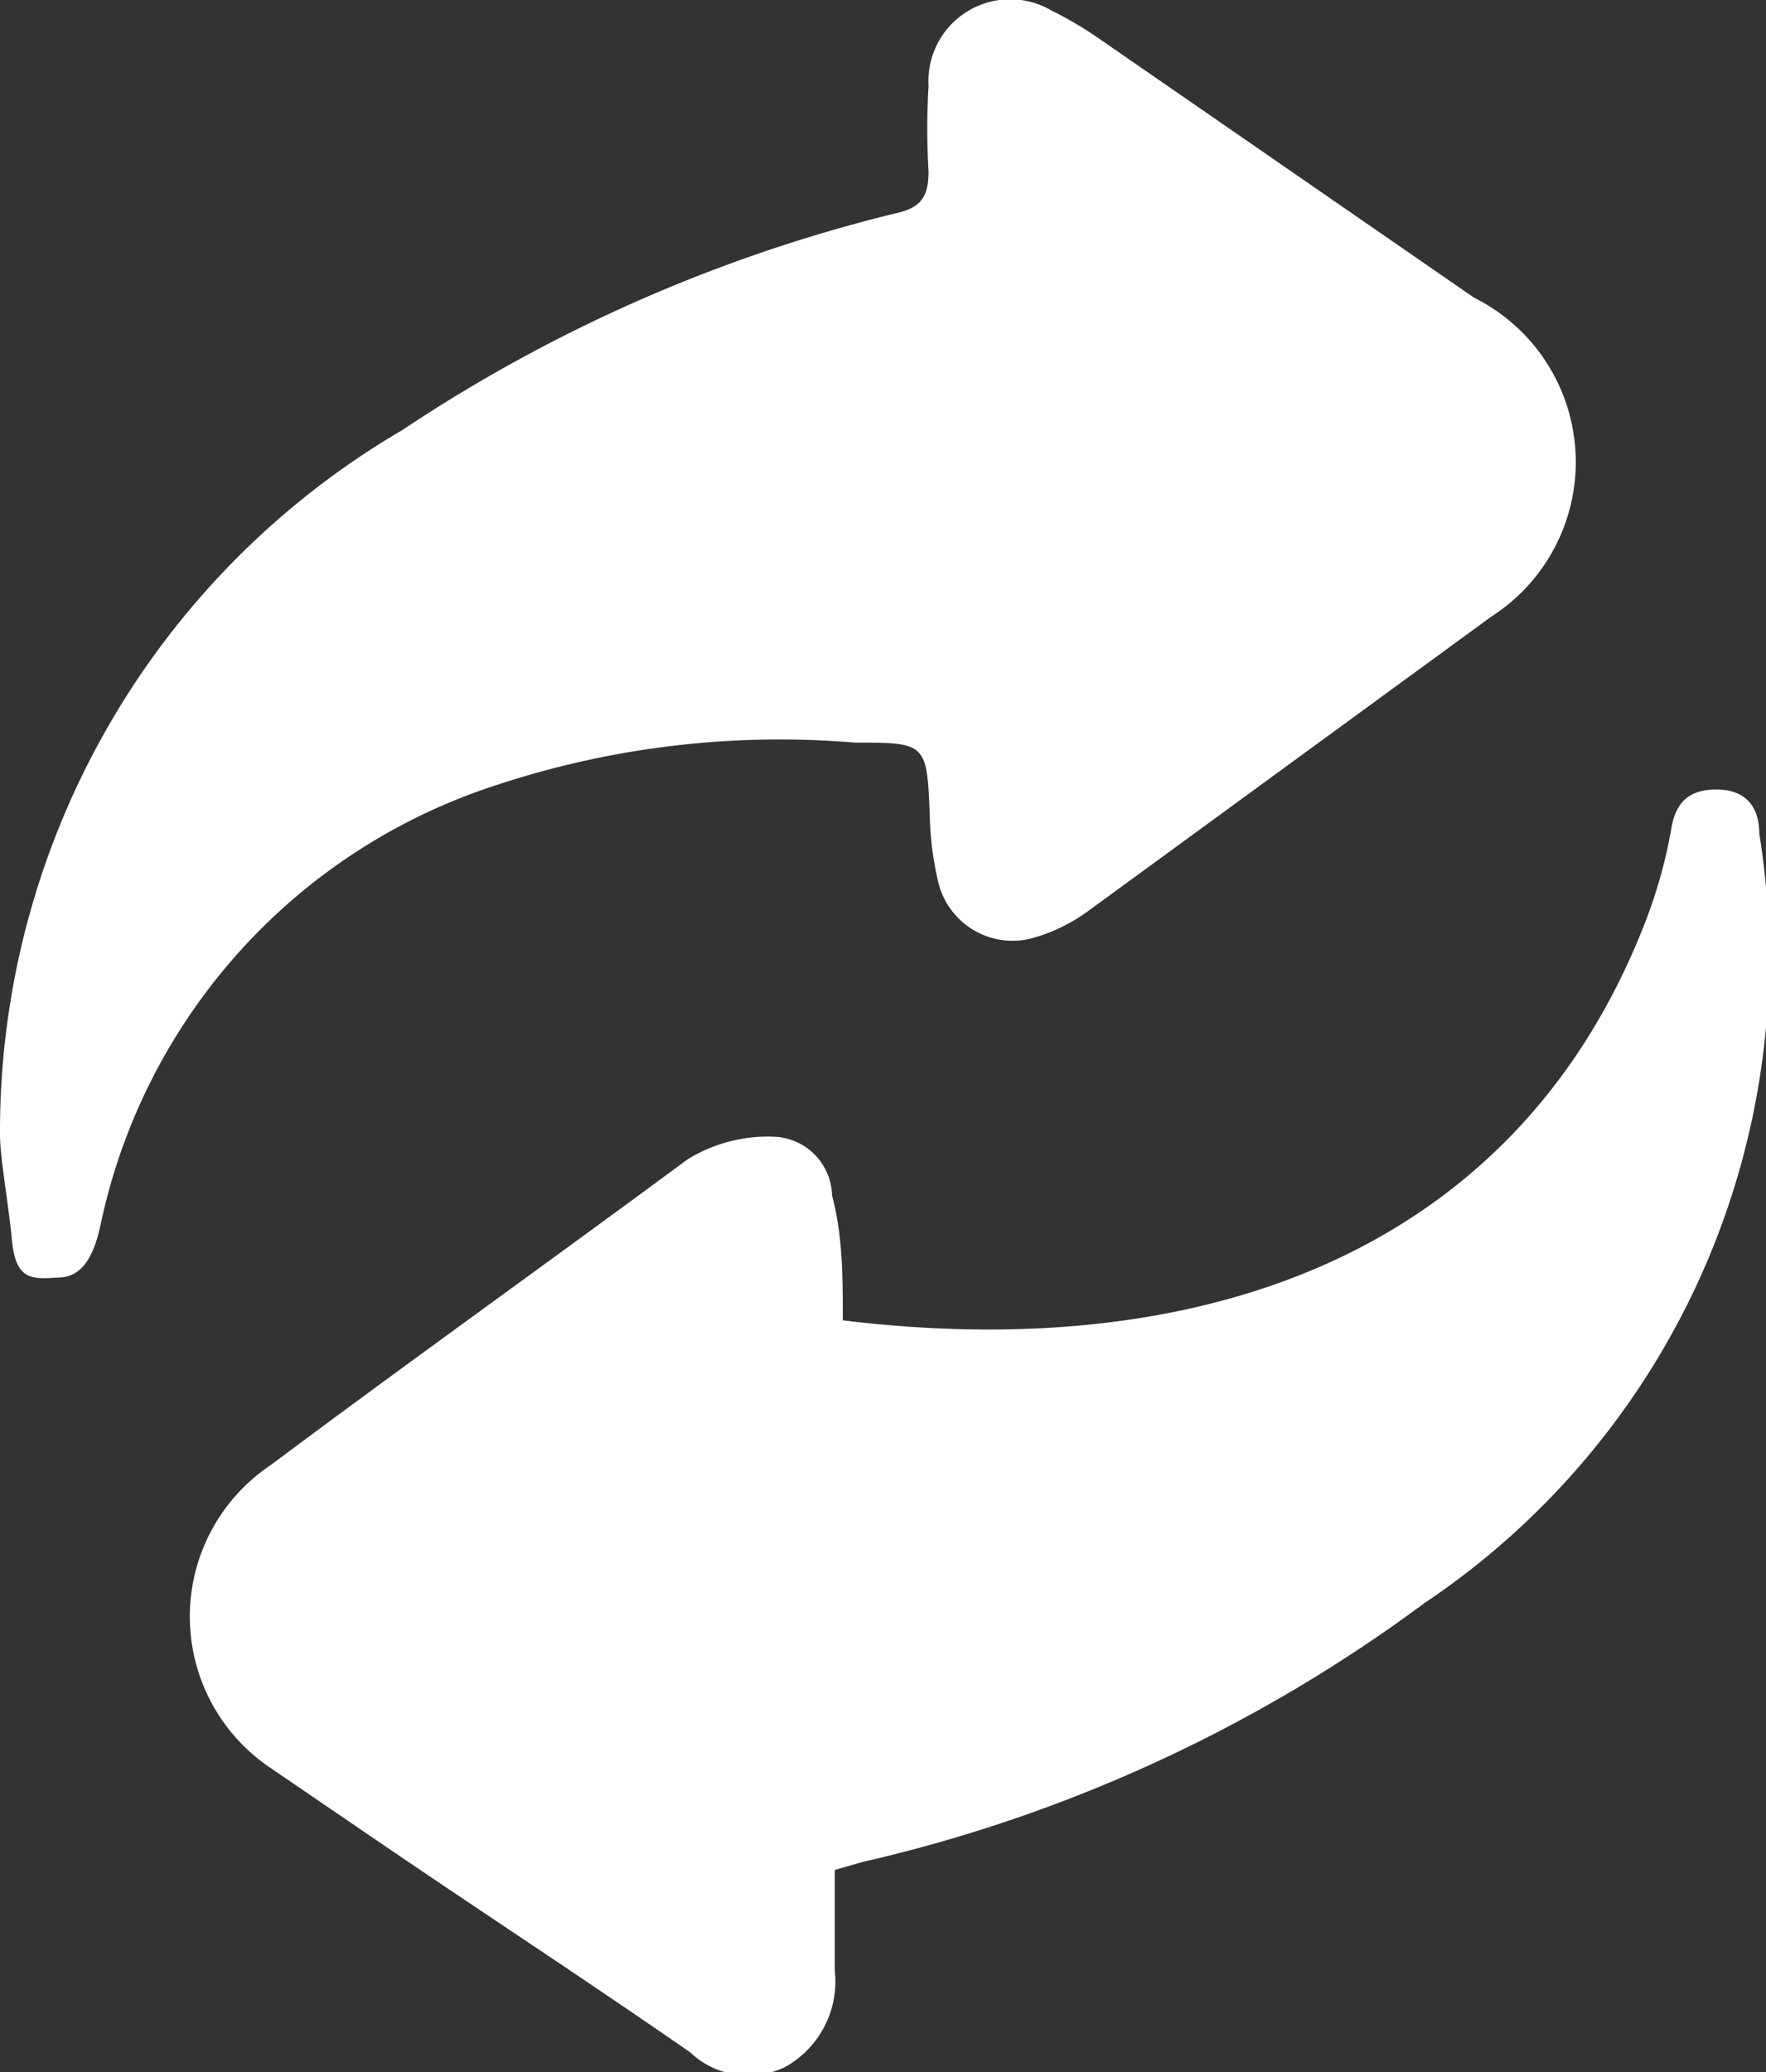
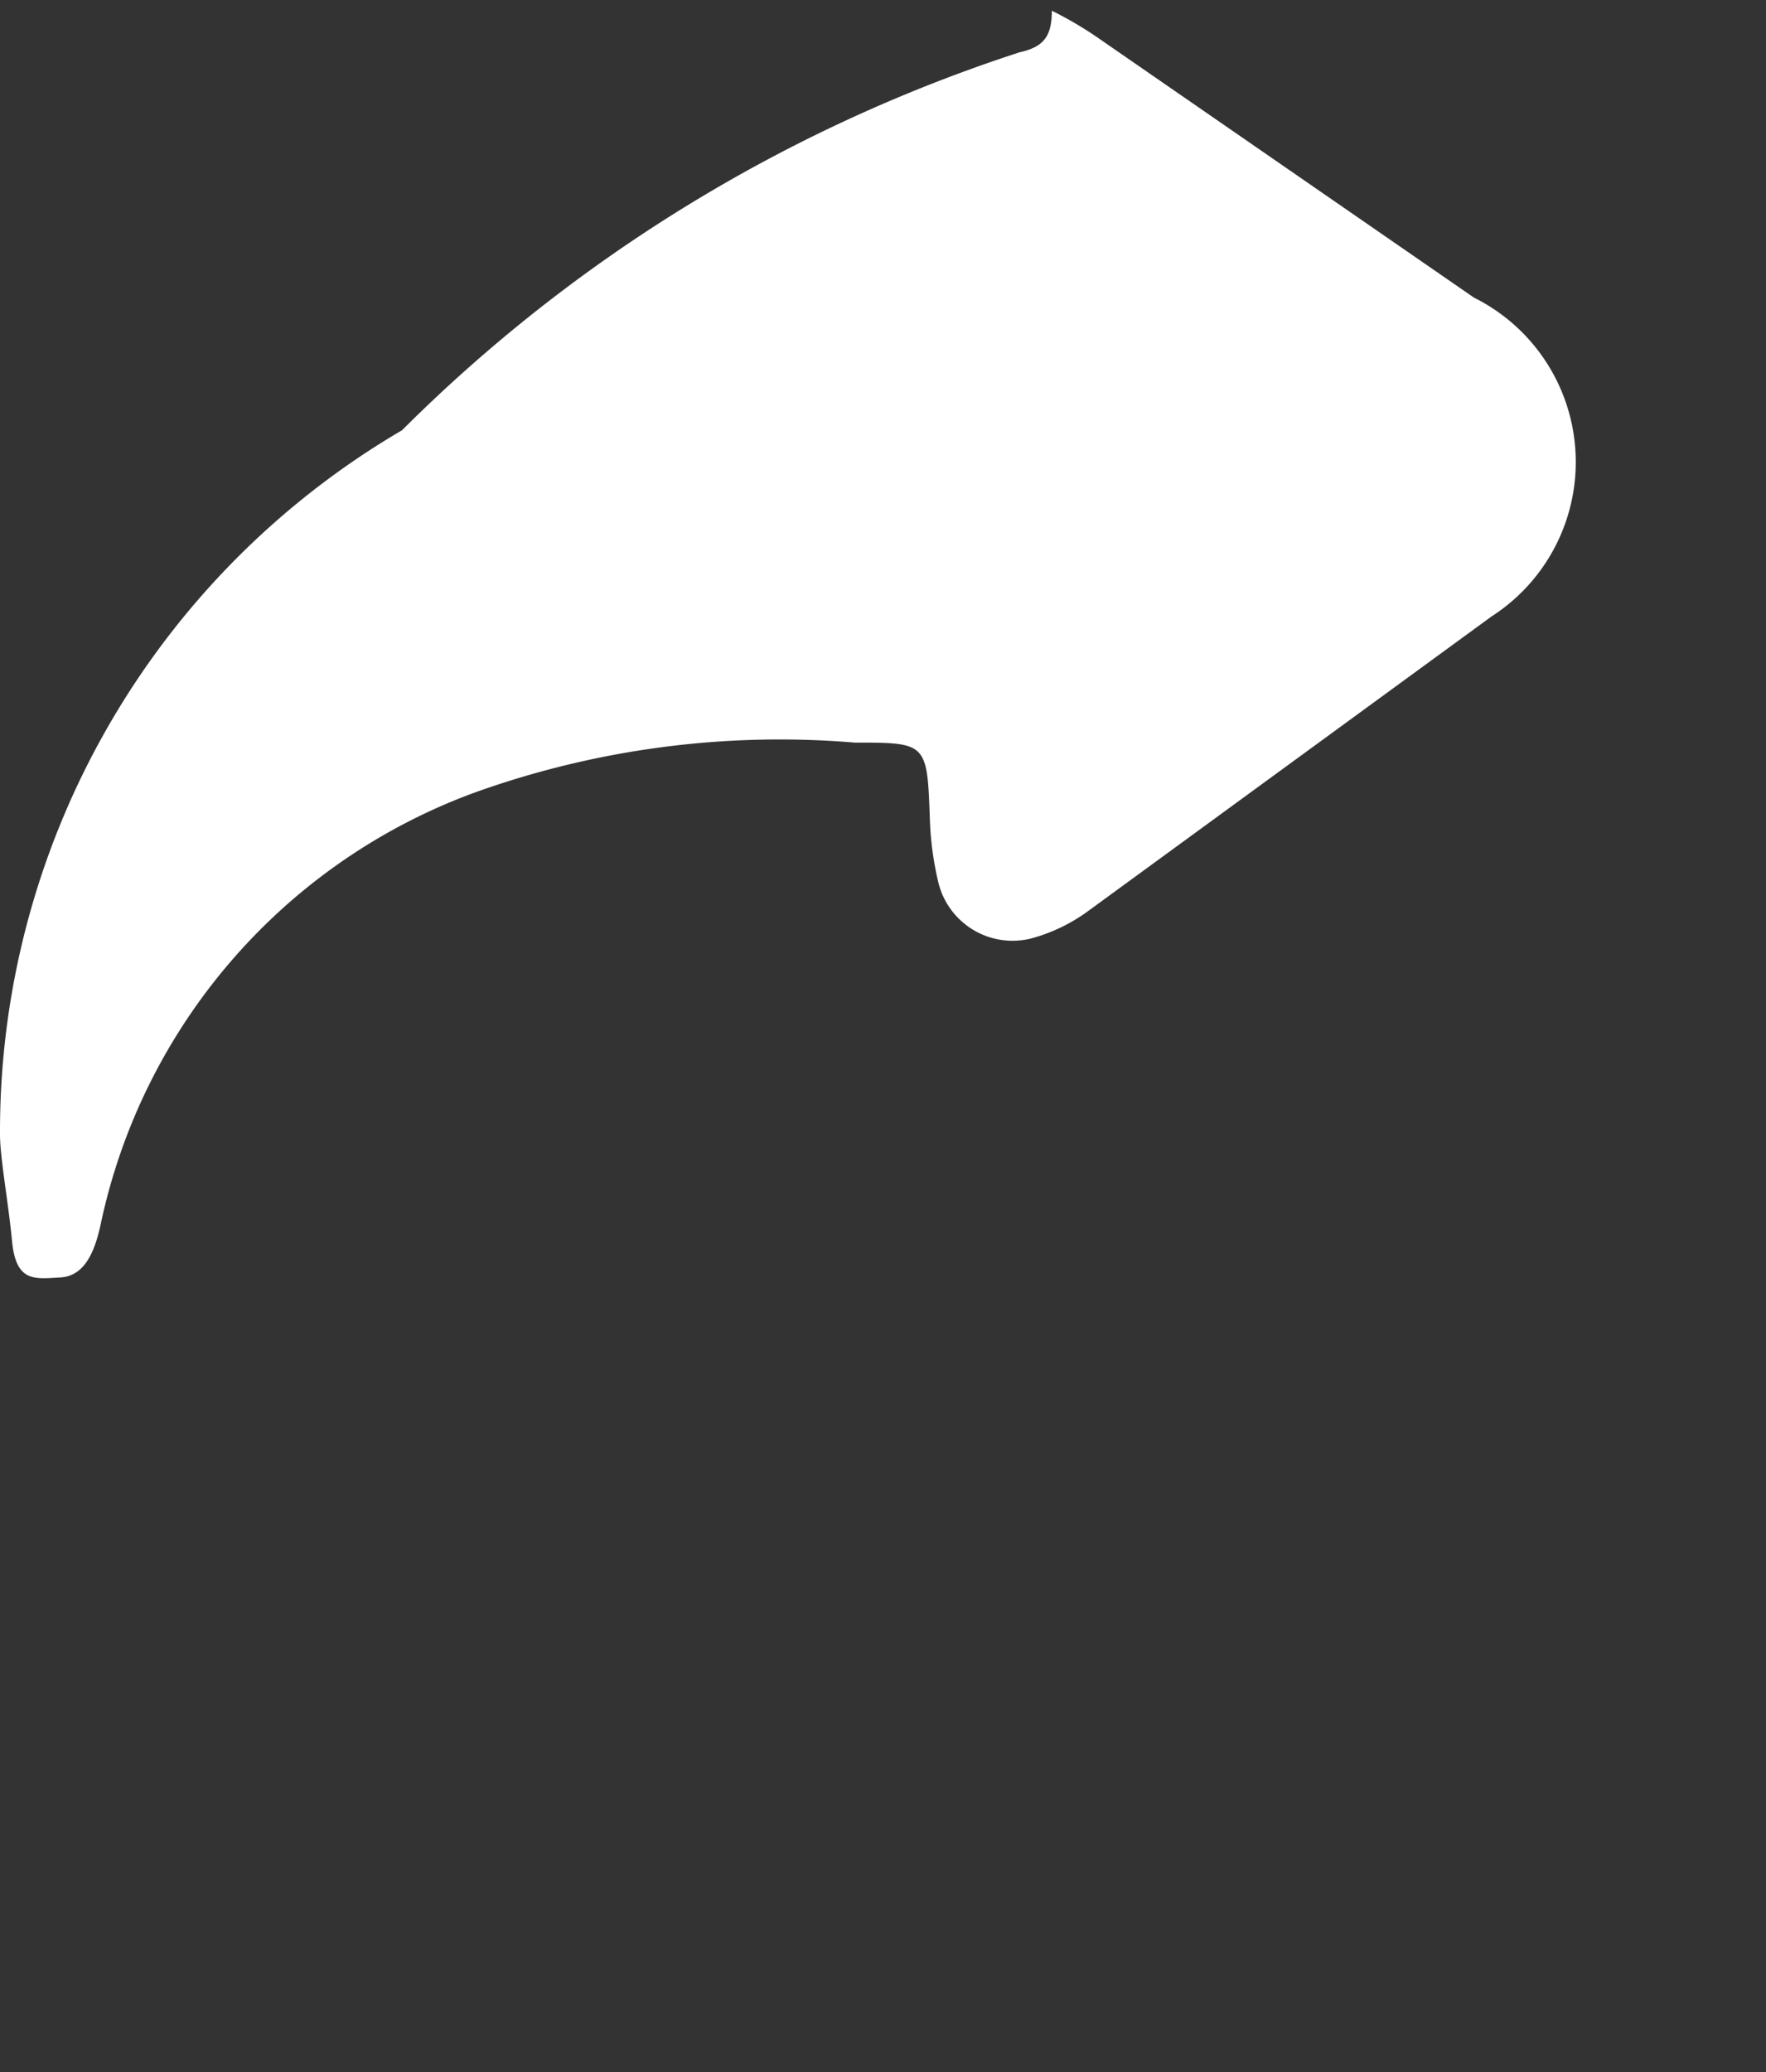
<svg xmlns="http://www.w3.org/2000/svg" viewBox="0 0 13.18 15.46">
  <rect x="0" y="0" width="13.18" height="15.46" fill="#333333" stroke="none" />
  <defs>
    <style>.cls-1{fill:#fff;fill-rule:evenodd;}</style>
  </defs>
  <title>nhap_lai</title>
  <g id="Layer_2" data-name="Layer 2">
    <g id="Layer_1-2" data-name="Layer 1">
-       <path class="cls-1" d="M13.13,6.22c0-.2-.1-.33-.32-.33s-.31.11-.34.31a3.69,3.69,0,0,1-.18.65c-.95,2.49-3.3,3.33-6,3,0-.32,0-.63-.08-.93a.45.45,0,0,0-.44-.44,1.14,1.14,0,0,0-.64.17c-1,.74-2.08,1.51-3.11,2.28a1.36,1.36,0,0,0,0,2.26l.88.6c.75.51,1.5,1,2.25,1.52a.63.63,0,0,0,.71.11.73.73,0,0,0,.37-.72c0-.25,0-.5,0-.75l.21-.06a11.25,11.25,0,0,0,4.19-1.93A5.8,5.8,0,0,0,13.13,6.22Z" />
-       <path class="cls-1" d="M3.55,5.91a6.74,6.74,0,0,1,2.83-.37c.54,0,.54,0,.56.58A2.35,2.35,0,0,0,7,6.57a.57.57,0,0,0,.7.43,1.29,1.29,0,0,0,.43-.21l3-2.19A1.37,1.37,0,0,0,11,2.22L8.22.3A2.78,2.78,0,0,0,7.85.08a.61.61,0,0,0-.92.56,5.42,5.42,0,0,0,0,.64c0,.19-.06.27-.24.31A11.59,11.59,0,0,0,3,3.21,6.06,6.06,0,0,0,0,8.46c0,.18.06.49.09.8s.17.28.36.27.26-.21.3-.39A4.4,4.4,0,0,1,3.55,5.91Z" />
+       <path class="cls-1" d="M3.55,5.91a6.74,6.74,0,0,1,2.83-.37c.54,0,.54,0,.56.58A2.35,2.35,0,0,0,7,6.57a.57.57,0,0,0,.7.43,1.29,1.29,0,0,0,.43-.21l3-2.19A1.37,1.37,0,0,0,11,2.22L8.22.3A2.78,2.78,0,0,0,7.85.08c0,.19-.06.27-.24.31A11.59,11.59,0,0,0,3,3.21,6.06,6.06,0,0,0,0,8.46c0,.18.06.49.09.8s.17.28.36.27.26-.21.3-.39A4.4,4.4,0,0,1,3.55,5.91Z" />
    </g>
  </g>
</svg>